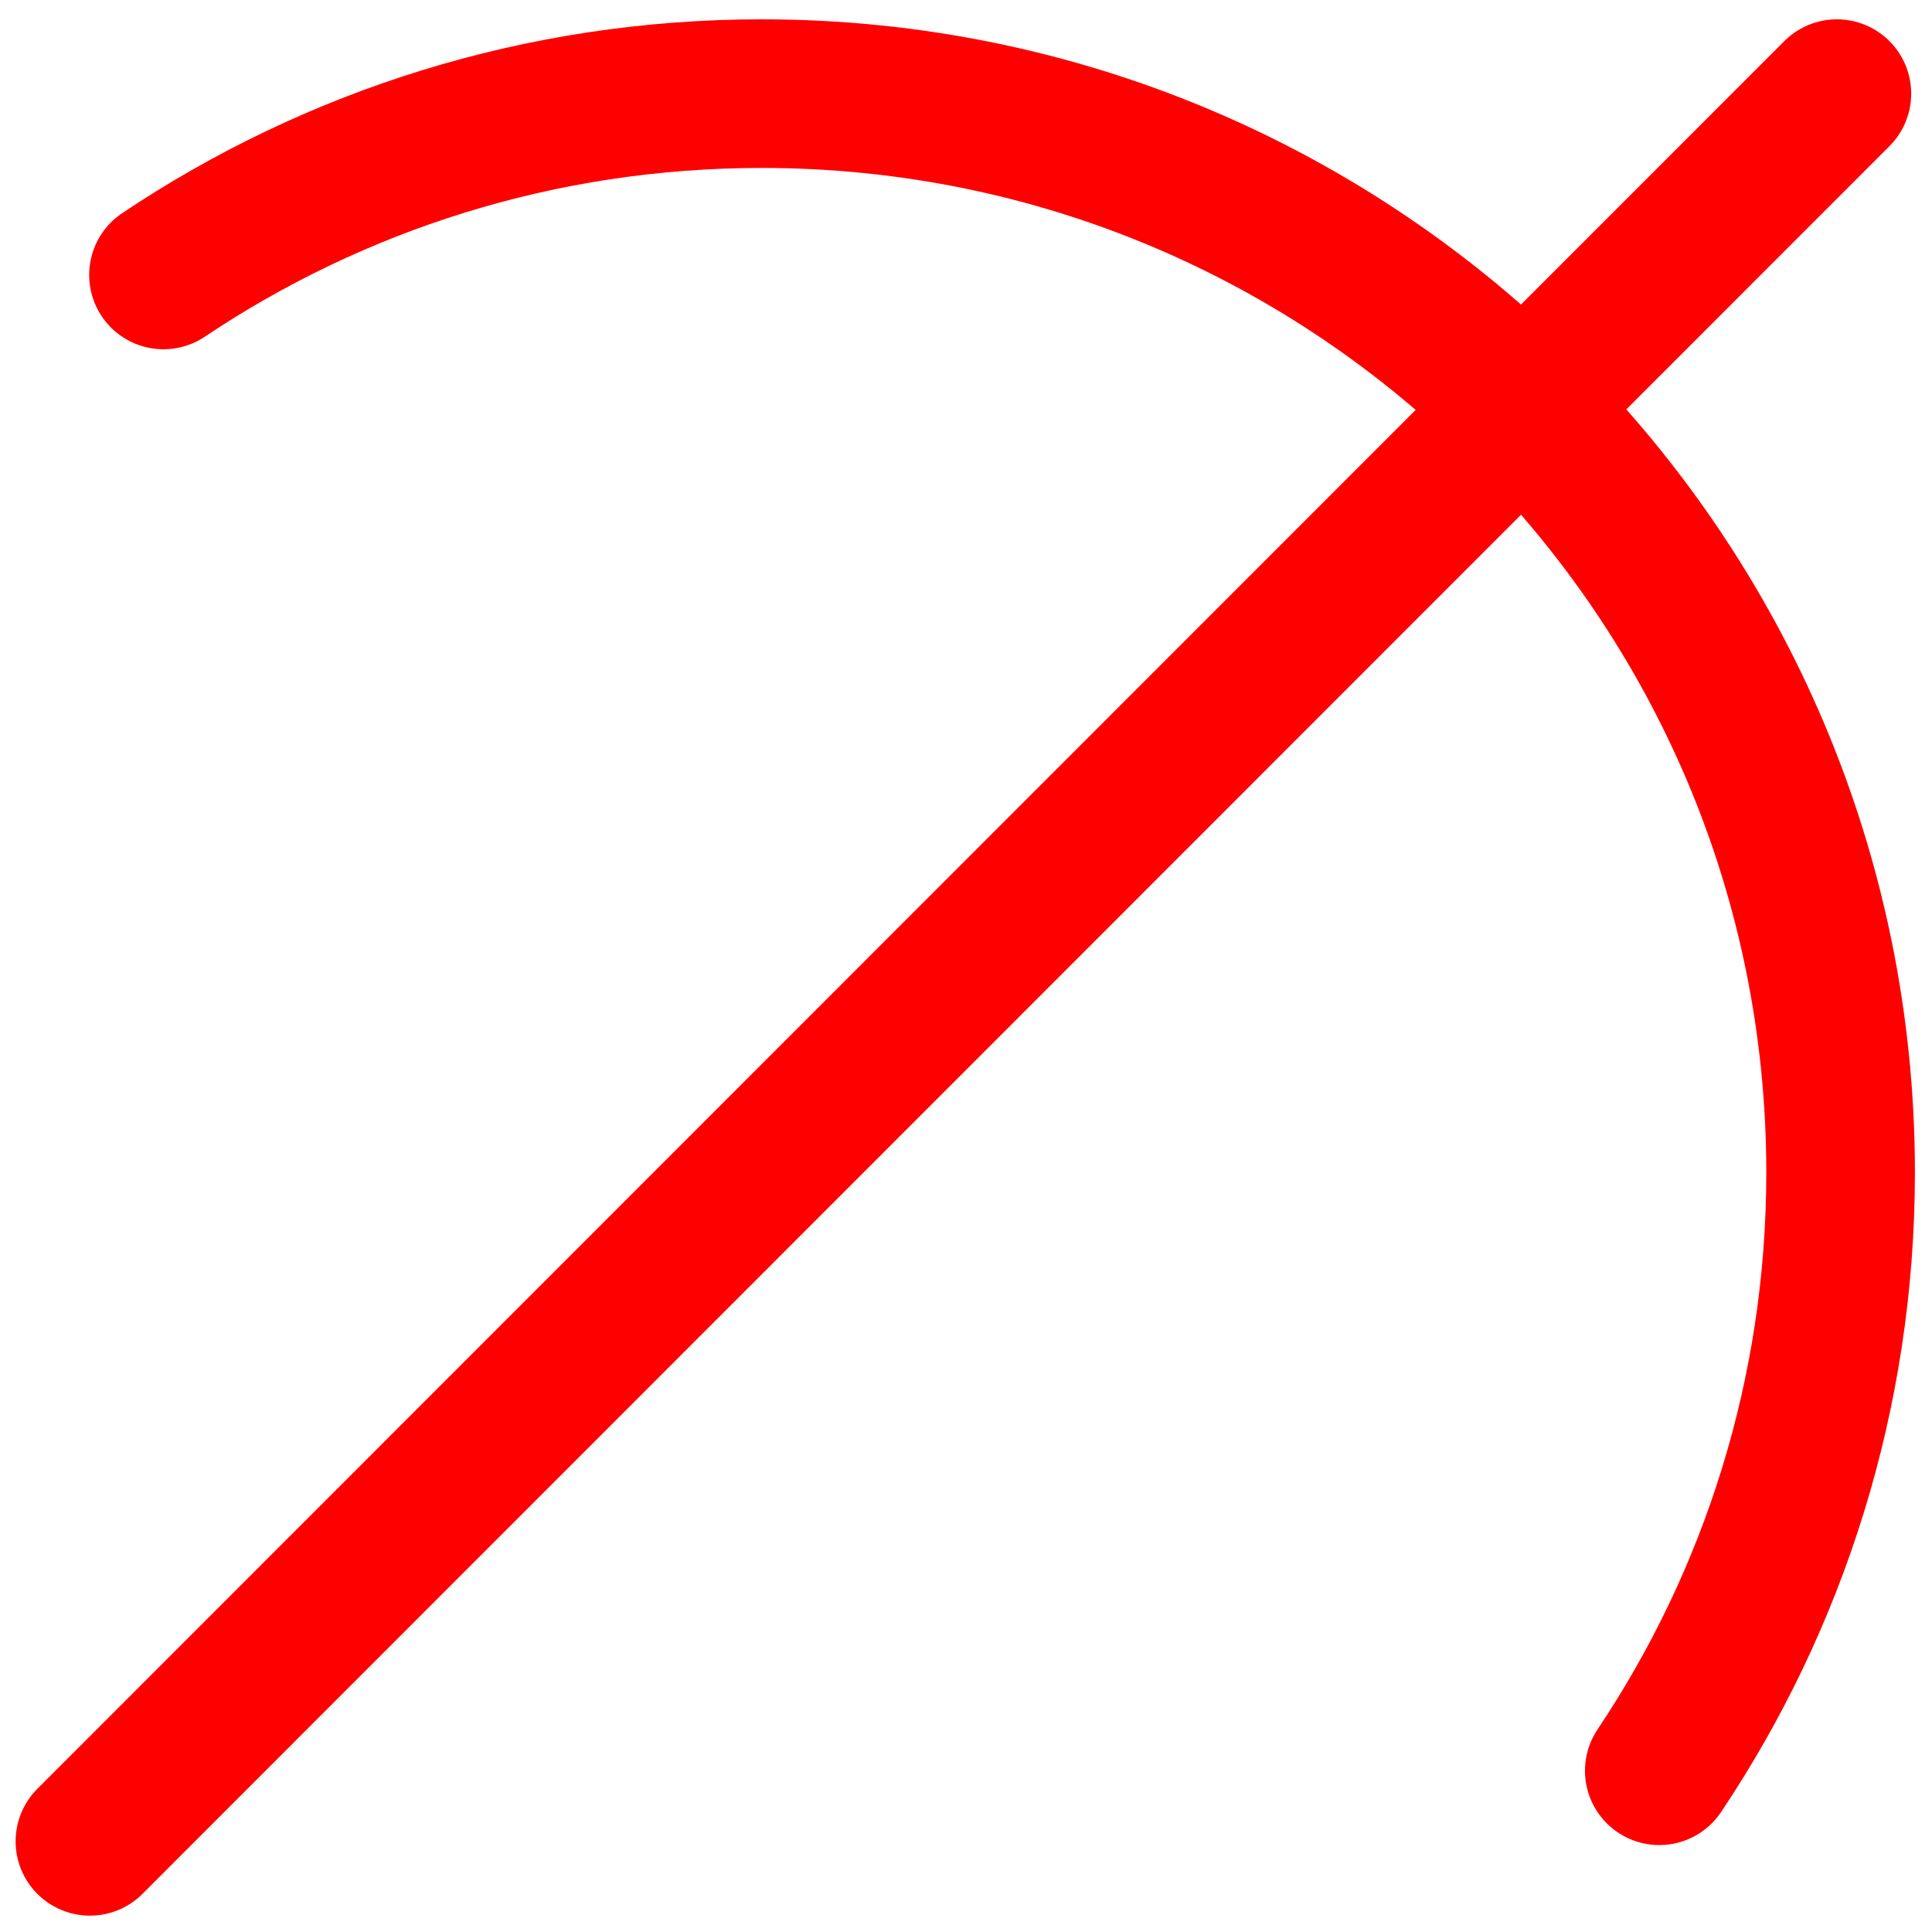
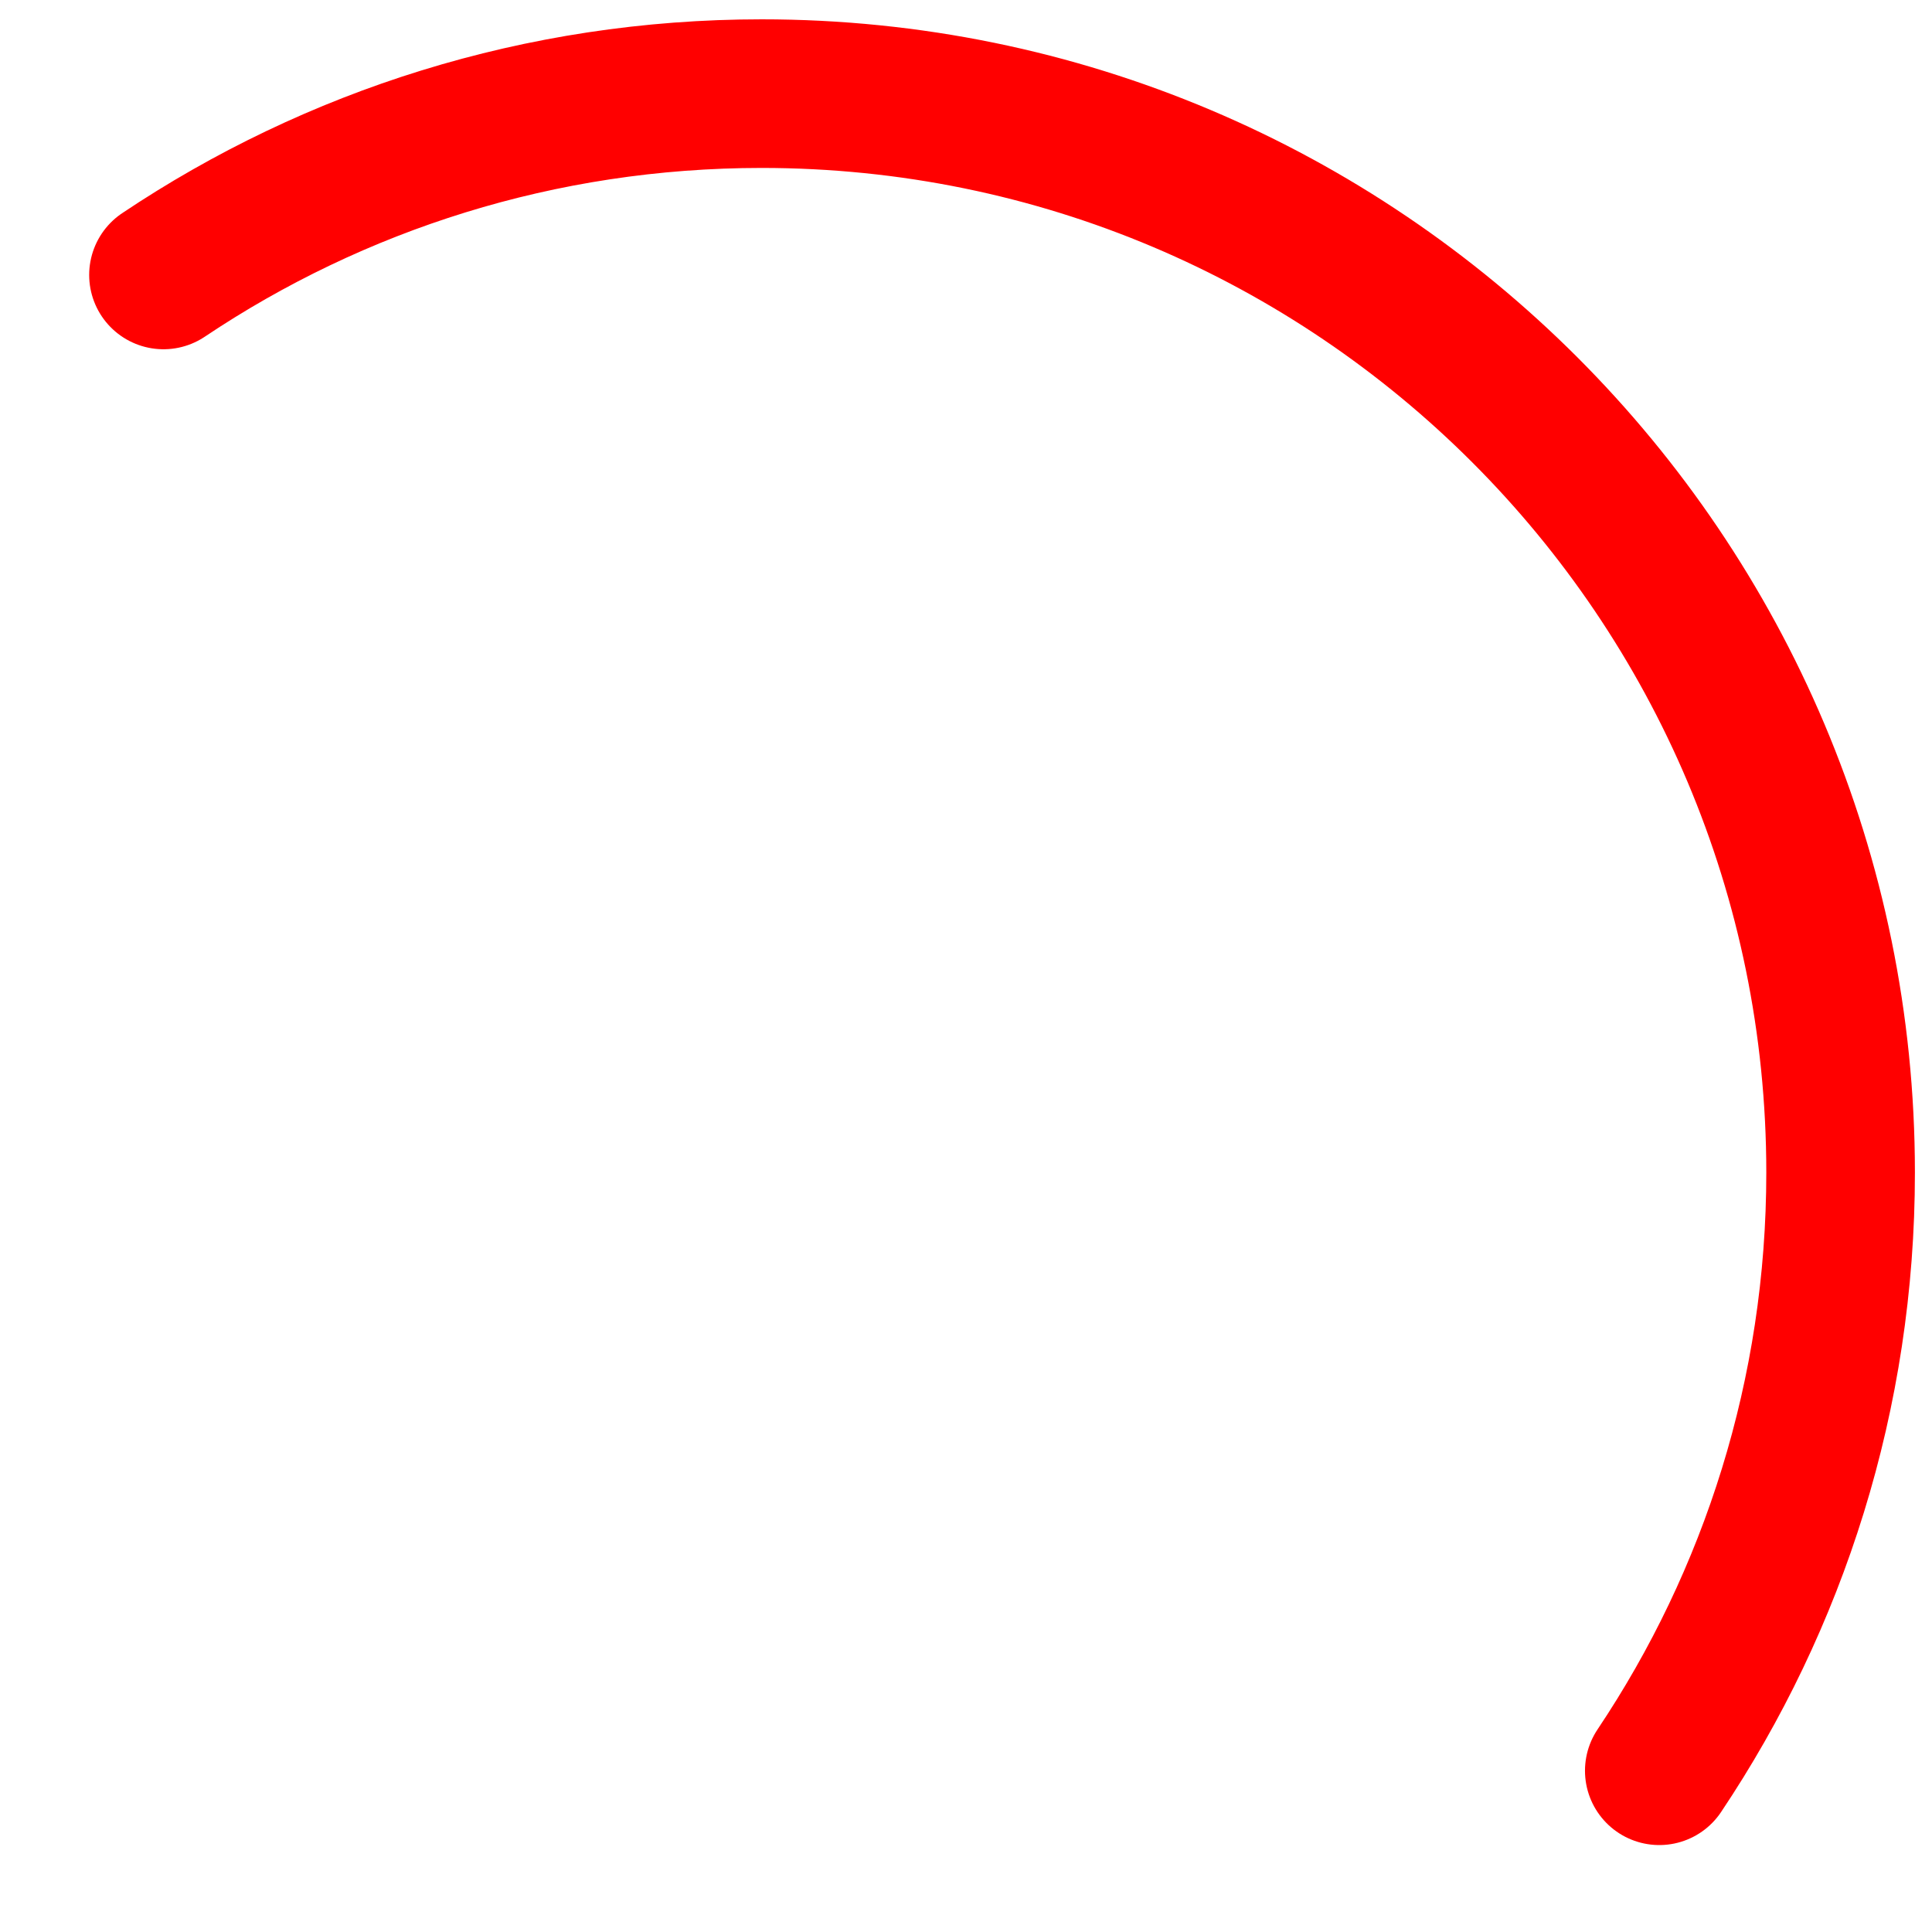
<svg xmlns="http://www.w3.org/2000/svg" id="Layer_1" version="1.1" viewBox="0 0 26 26">
  <defs>
    <style>
      .st0 {
        fill: none;
        stroke: red;
        stroke-linecap: round;
        stroke-miterlimit: 10;
        stroke-width: 2px;
      }
    </style>
  </defs>
  <path class="st0" d="M22.33,23.83c1.54-2.3,2.44-5.07,2.44-8.05,0-8.02-6.5-14.52-14.52-14.52-2.98,0-5.75.9-8.05,2.44" />
-   <line class="st0" x1="24.72" y1="1.26" x2="1.21" y2="24.78" />
</svg>